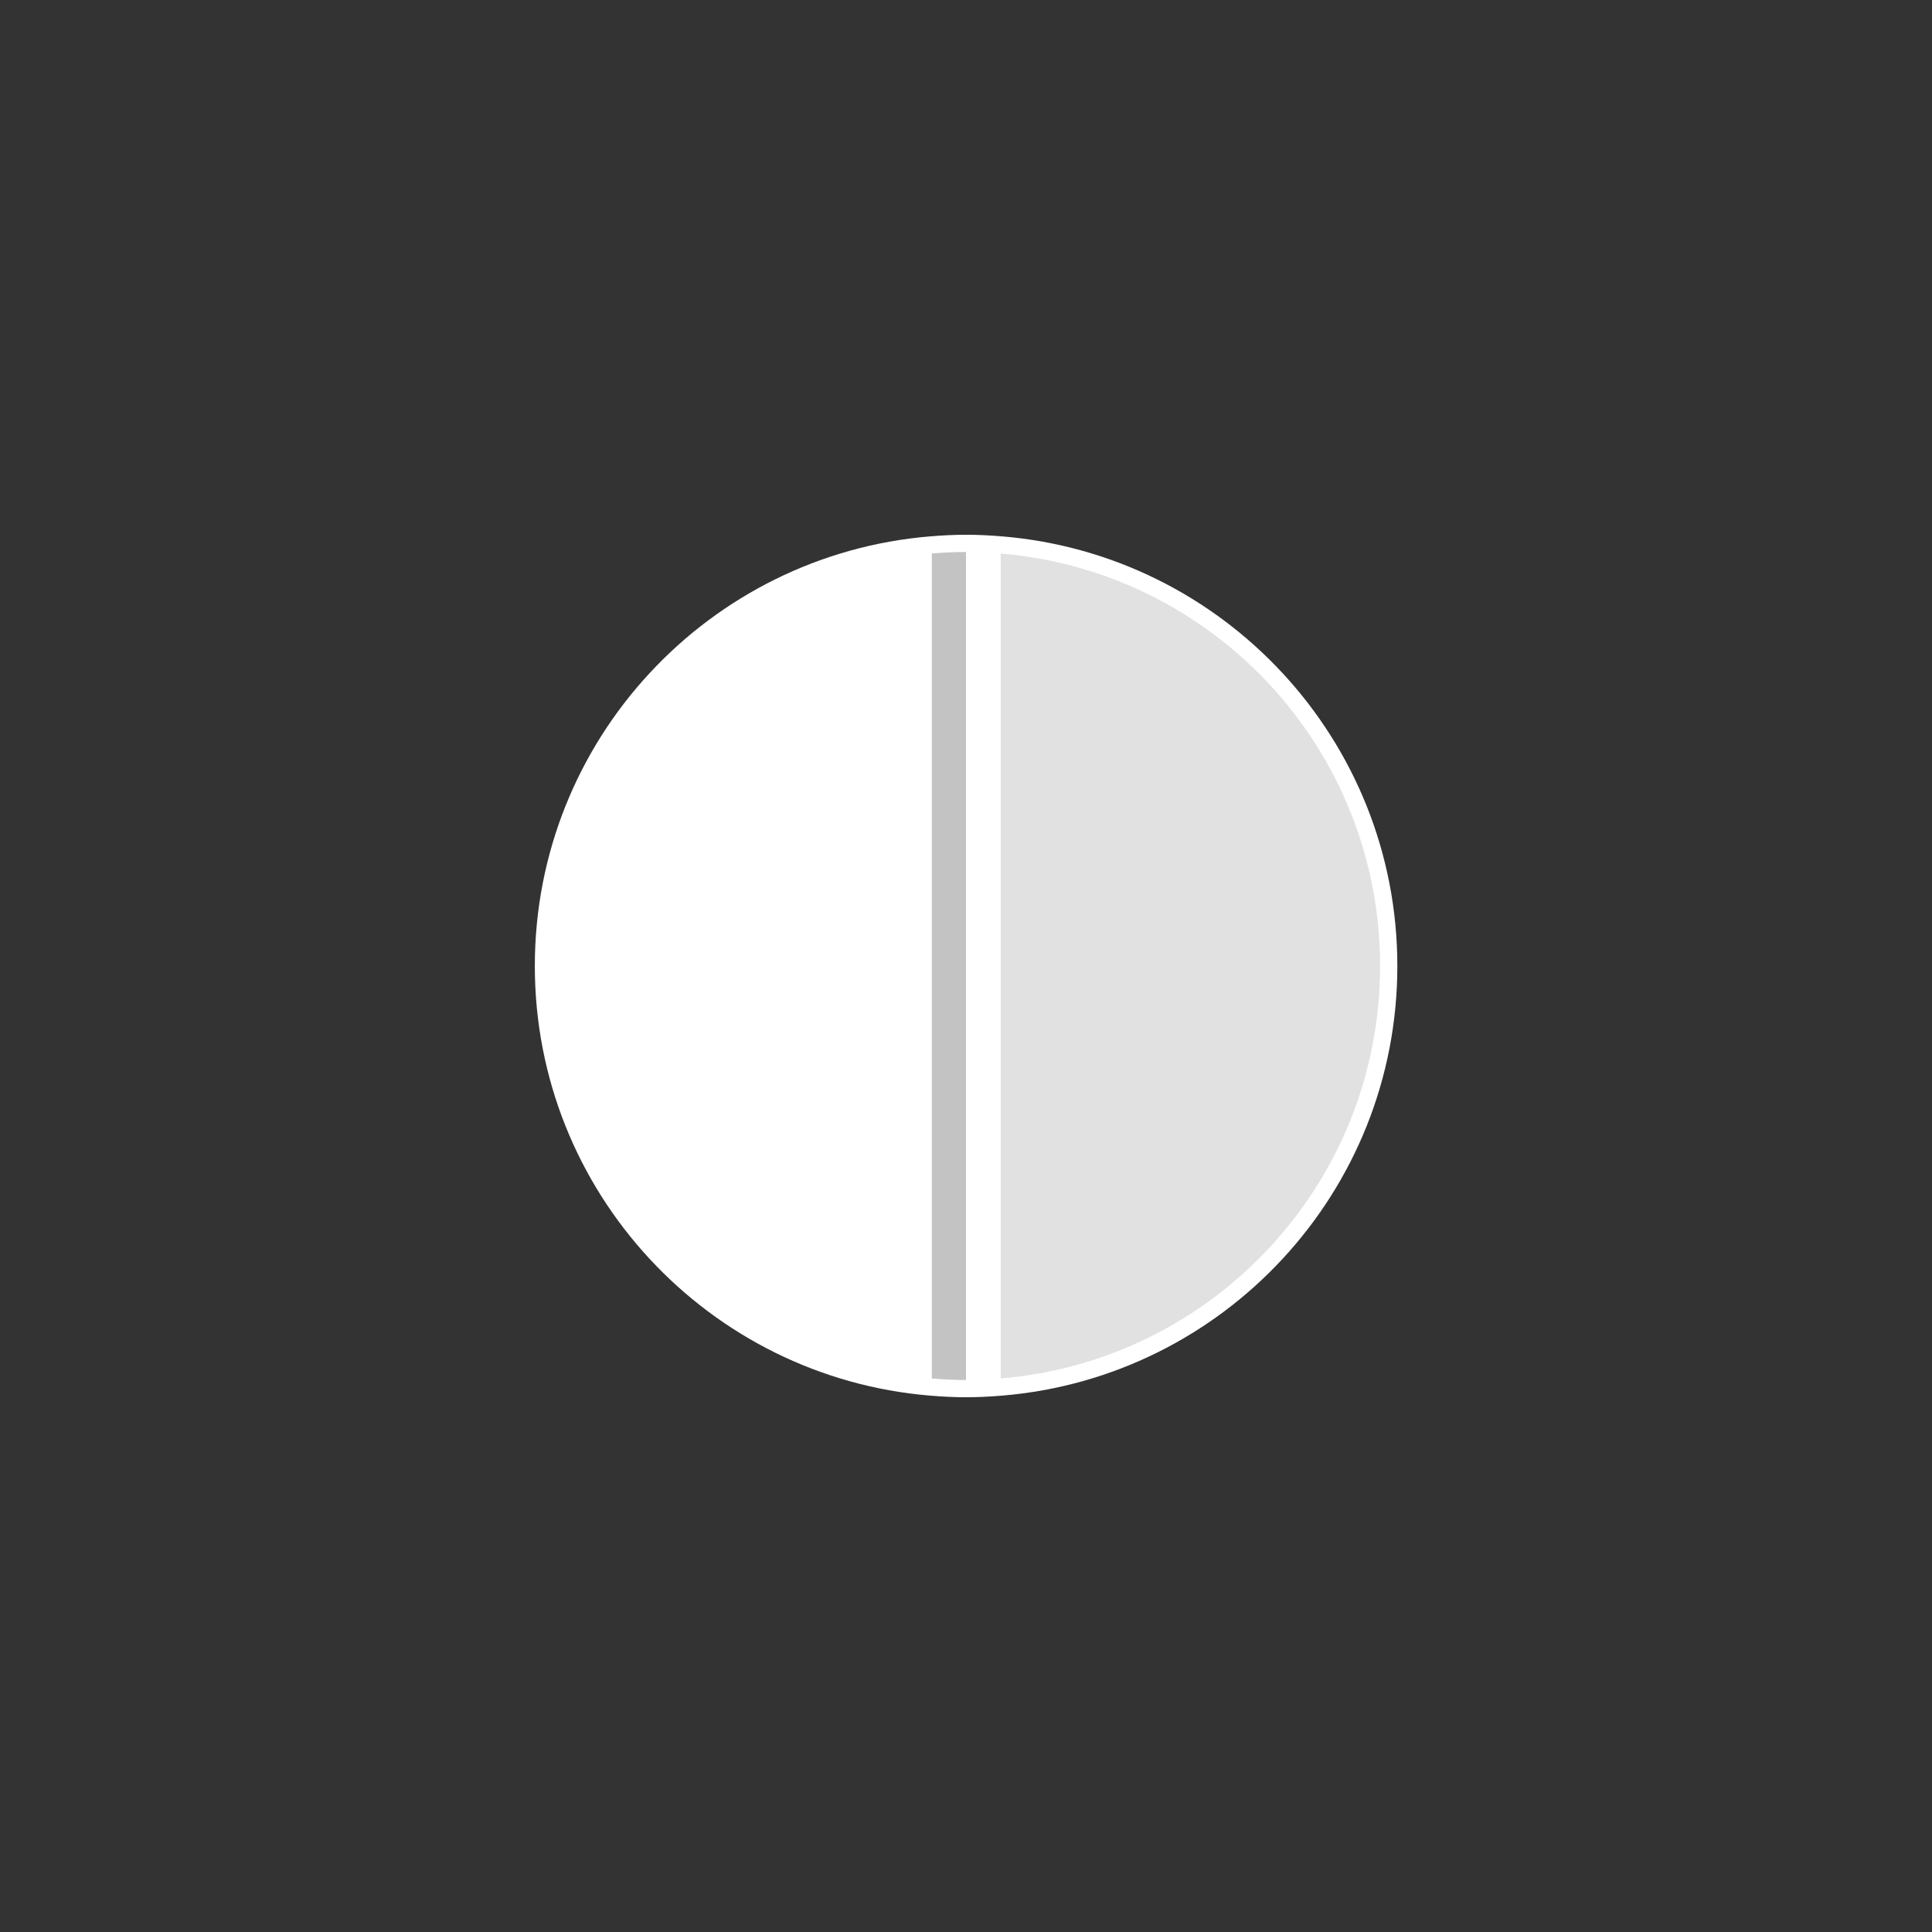
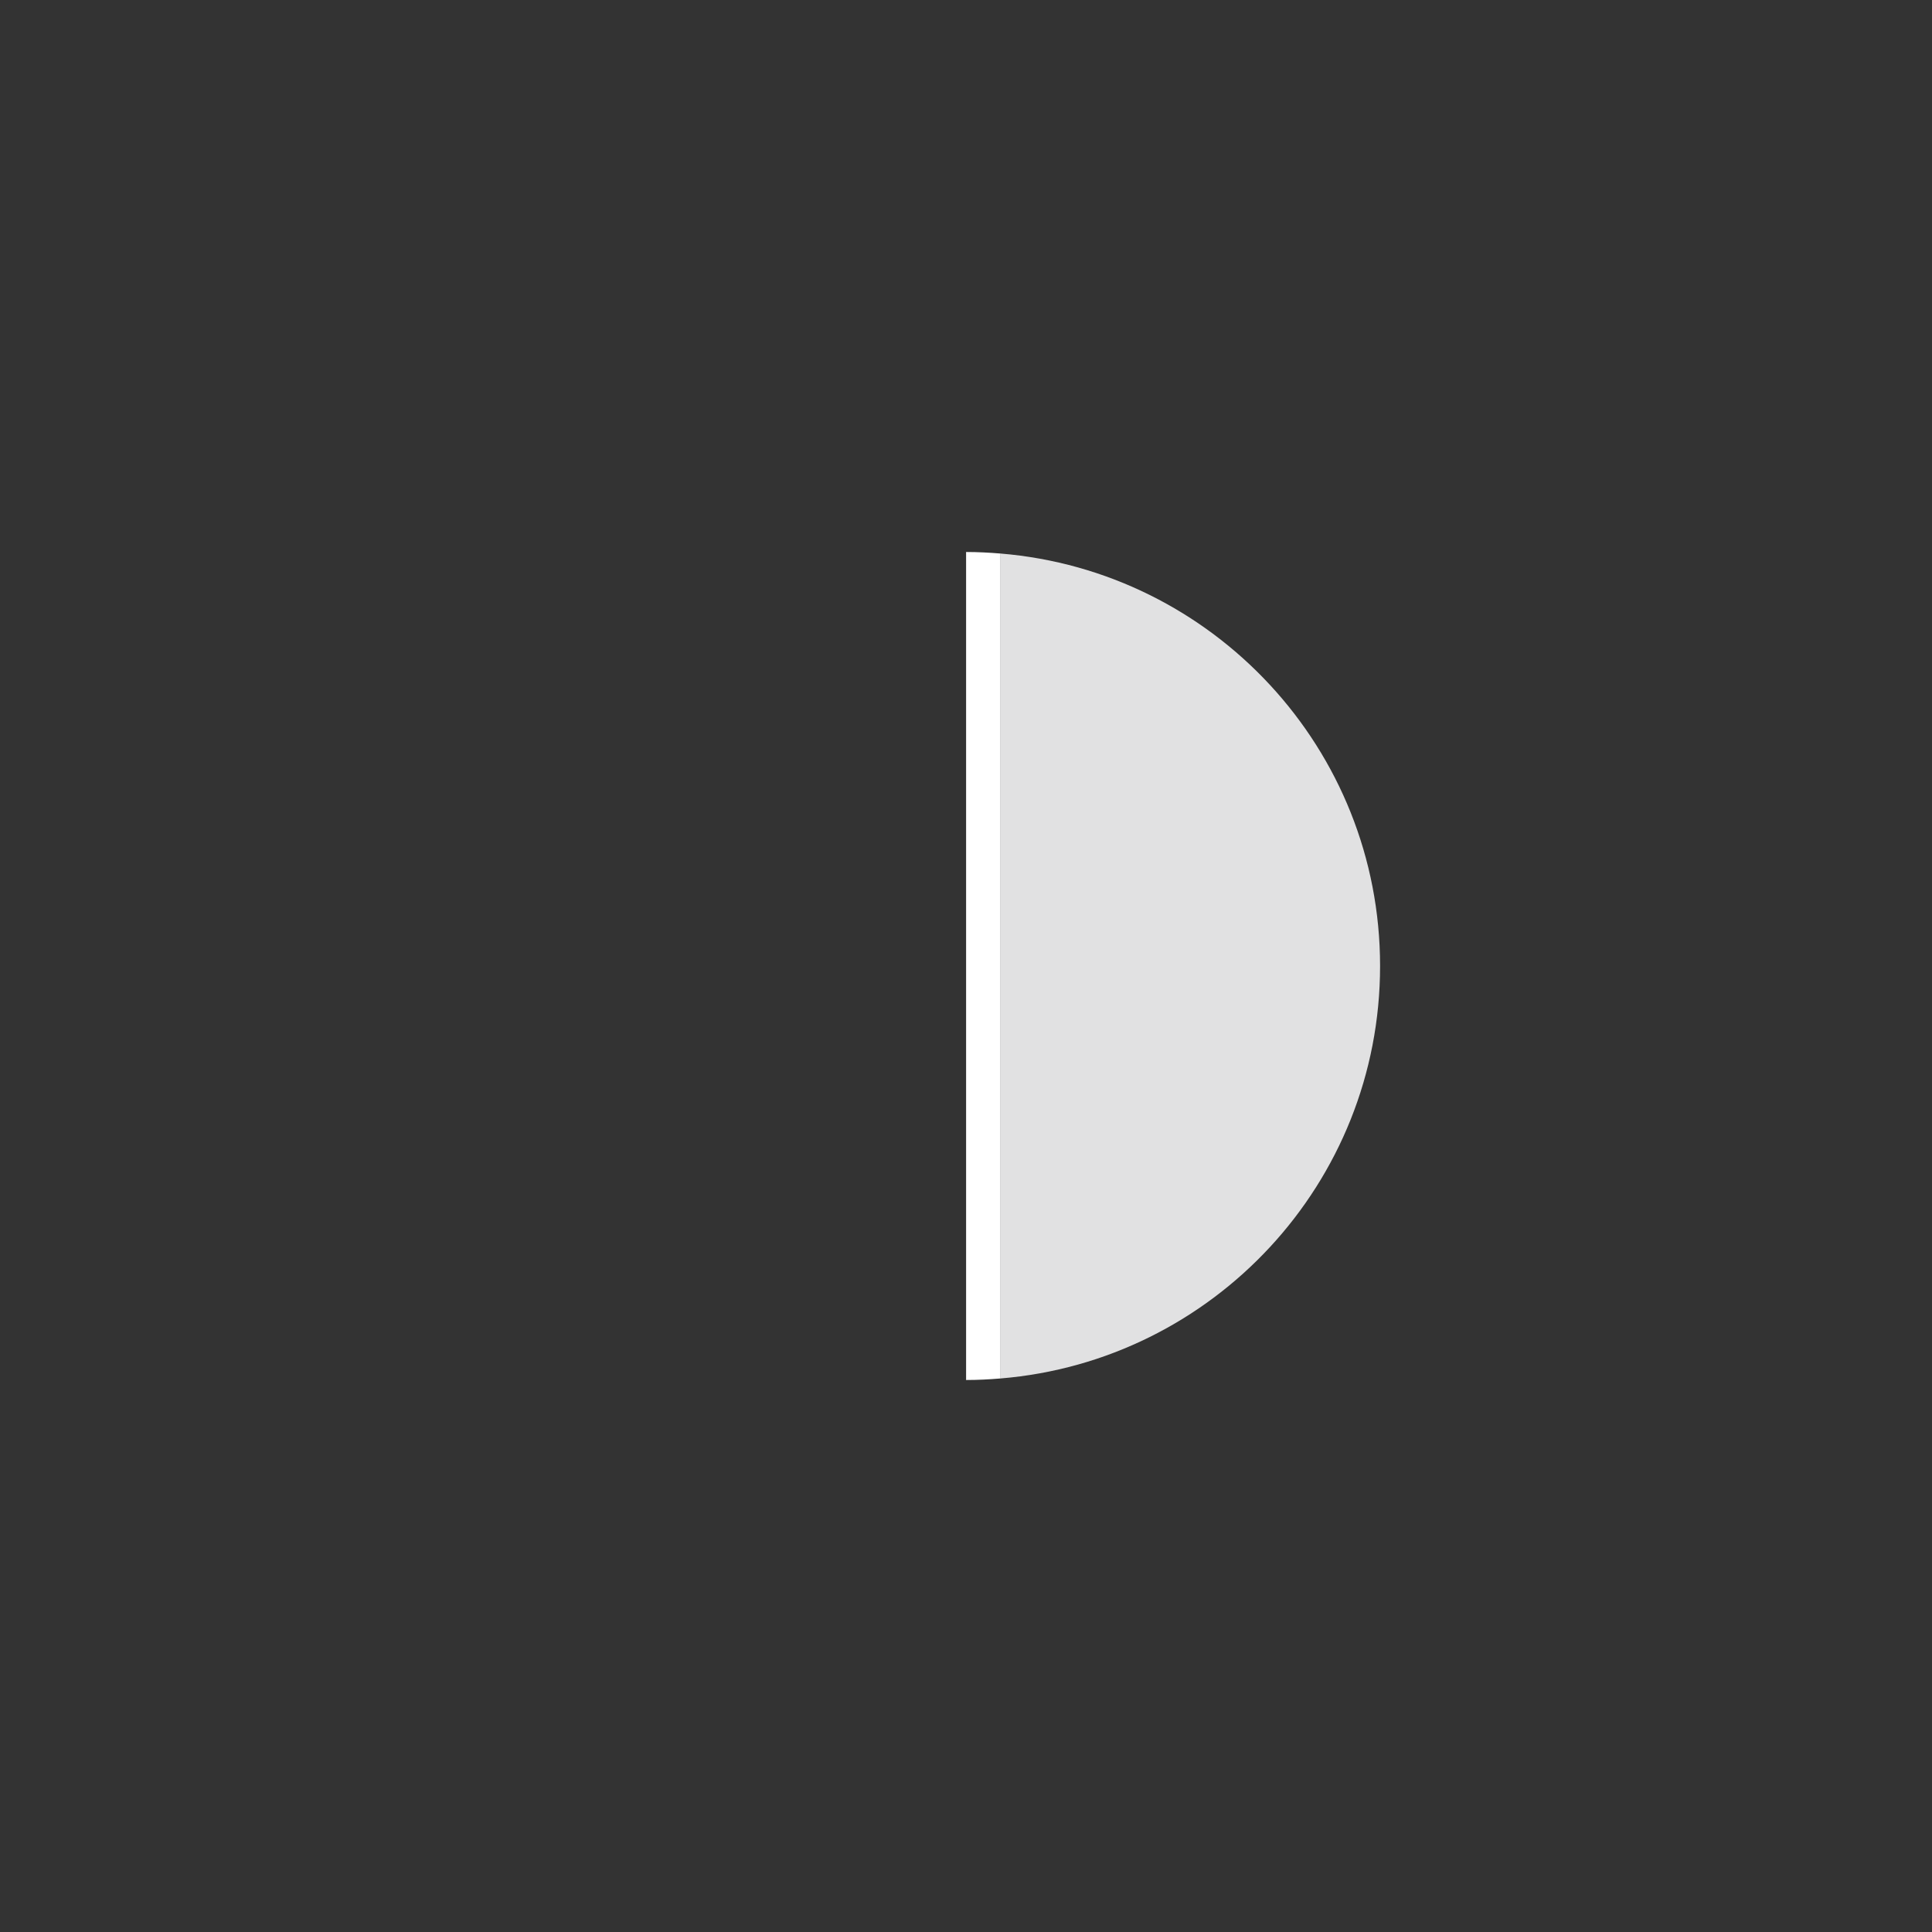
<svg xmlns="http://www.w3.org/2000/svg" width="80" height="80" viewBox="0 0 80 80" fill="none">
  <rect x="0" y="0" width="80" height="80" fill="#333333" stroke="none" />
-   <path d="M41.492 22.21C41 22.169 40.505 22.143 40.004 22.143C39.502 22.143 39.007 22.169 38.515 22.21C29.349 22.967 22.146 30.64 22.146 40C22.146 49.36 29.349 57.033 38.515 57.79C39.007 57.831 39.502 57.857 40.004 57.857C40.505 57.857 41 57.831 41.492 57.79C50.658 57.033 57.861 49.36 57.861 40C57.861 30.64 50.658 22.967 41.492 22.21Z" fill="white" />
-   <path d="M38.576 22.921V57.079C39.048 57.118 39.523 57.143 40.005 57.143V22.857C39.523 22.857 39.048 22.882 38.576 22.921Z" fill="#C4C3C4" />
-   <path d="M22.861 40C22.861 48.986 29.777 56.352 38.576 57.079V22.921C29.777 23.648 22.861 31.014 22.861 40Z" fill="white" />
  <path d="M57.146 40C57.146 31.014 50.231 23.648 41.432 22.921V57.079C50.231 56.352 57.146 48.986 57.146 40Z" fill="#E1E1E2" />
  <path d="M40.004 22.857V57.143C40.486 57.143 40.961 57.118 41.432 57.079V22.921C40.961 22.882 40.486 22.857 40.004 22.857Z" fill="white" />
</svg>